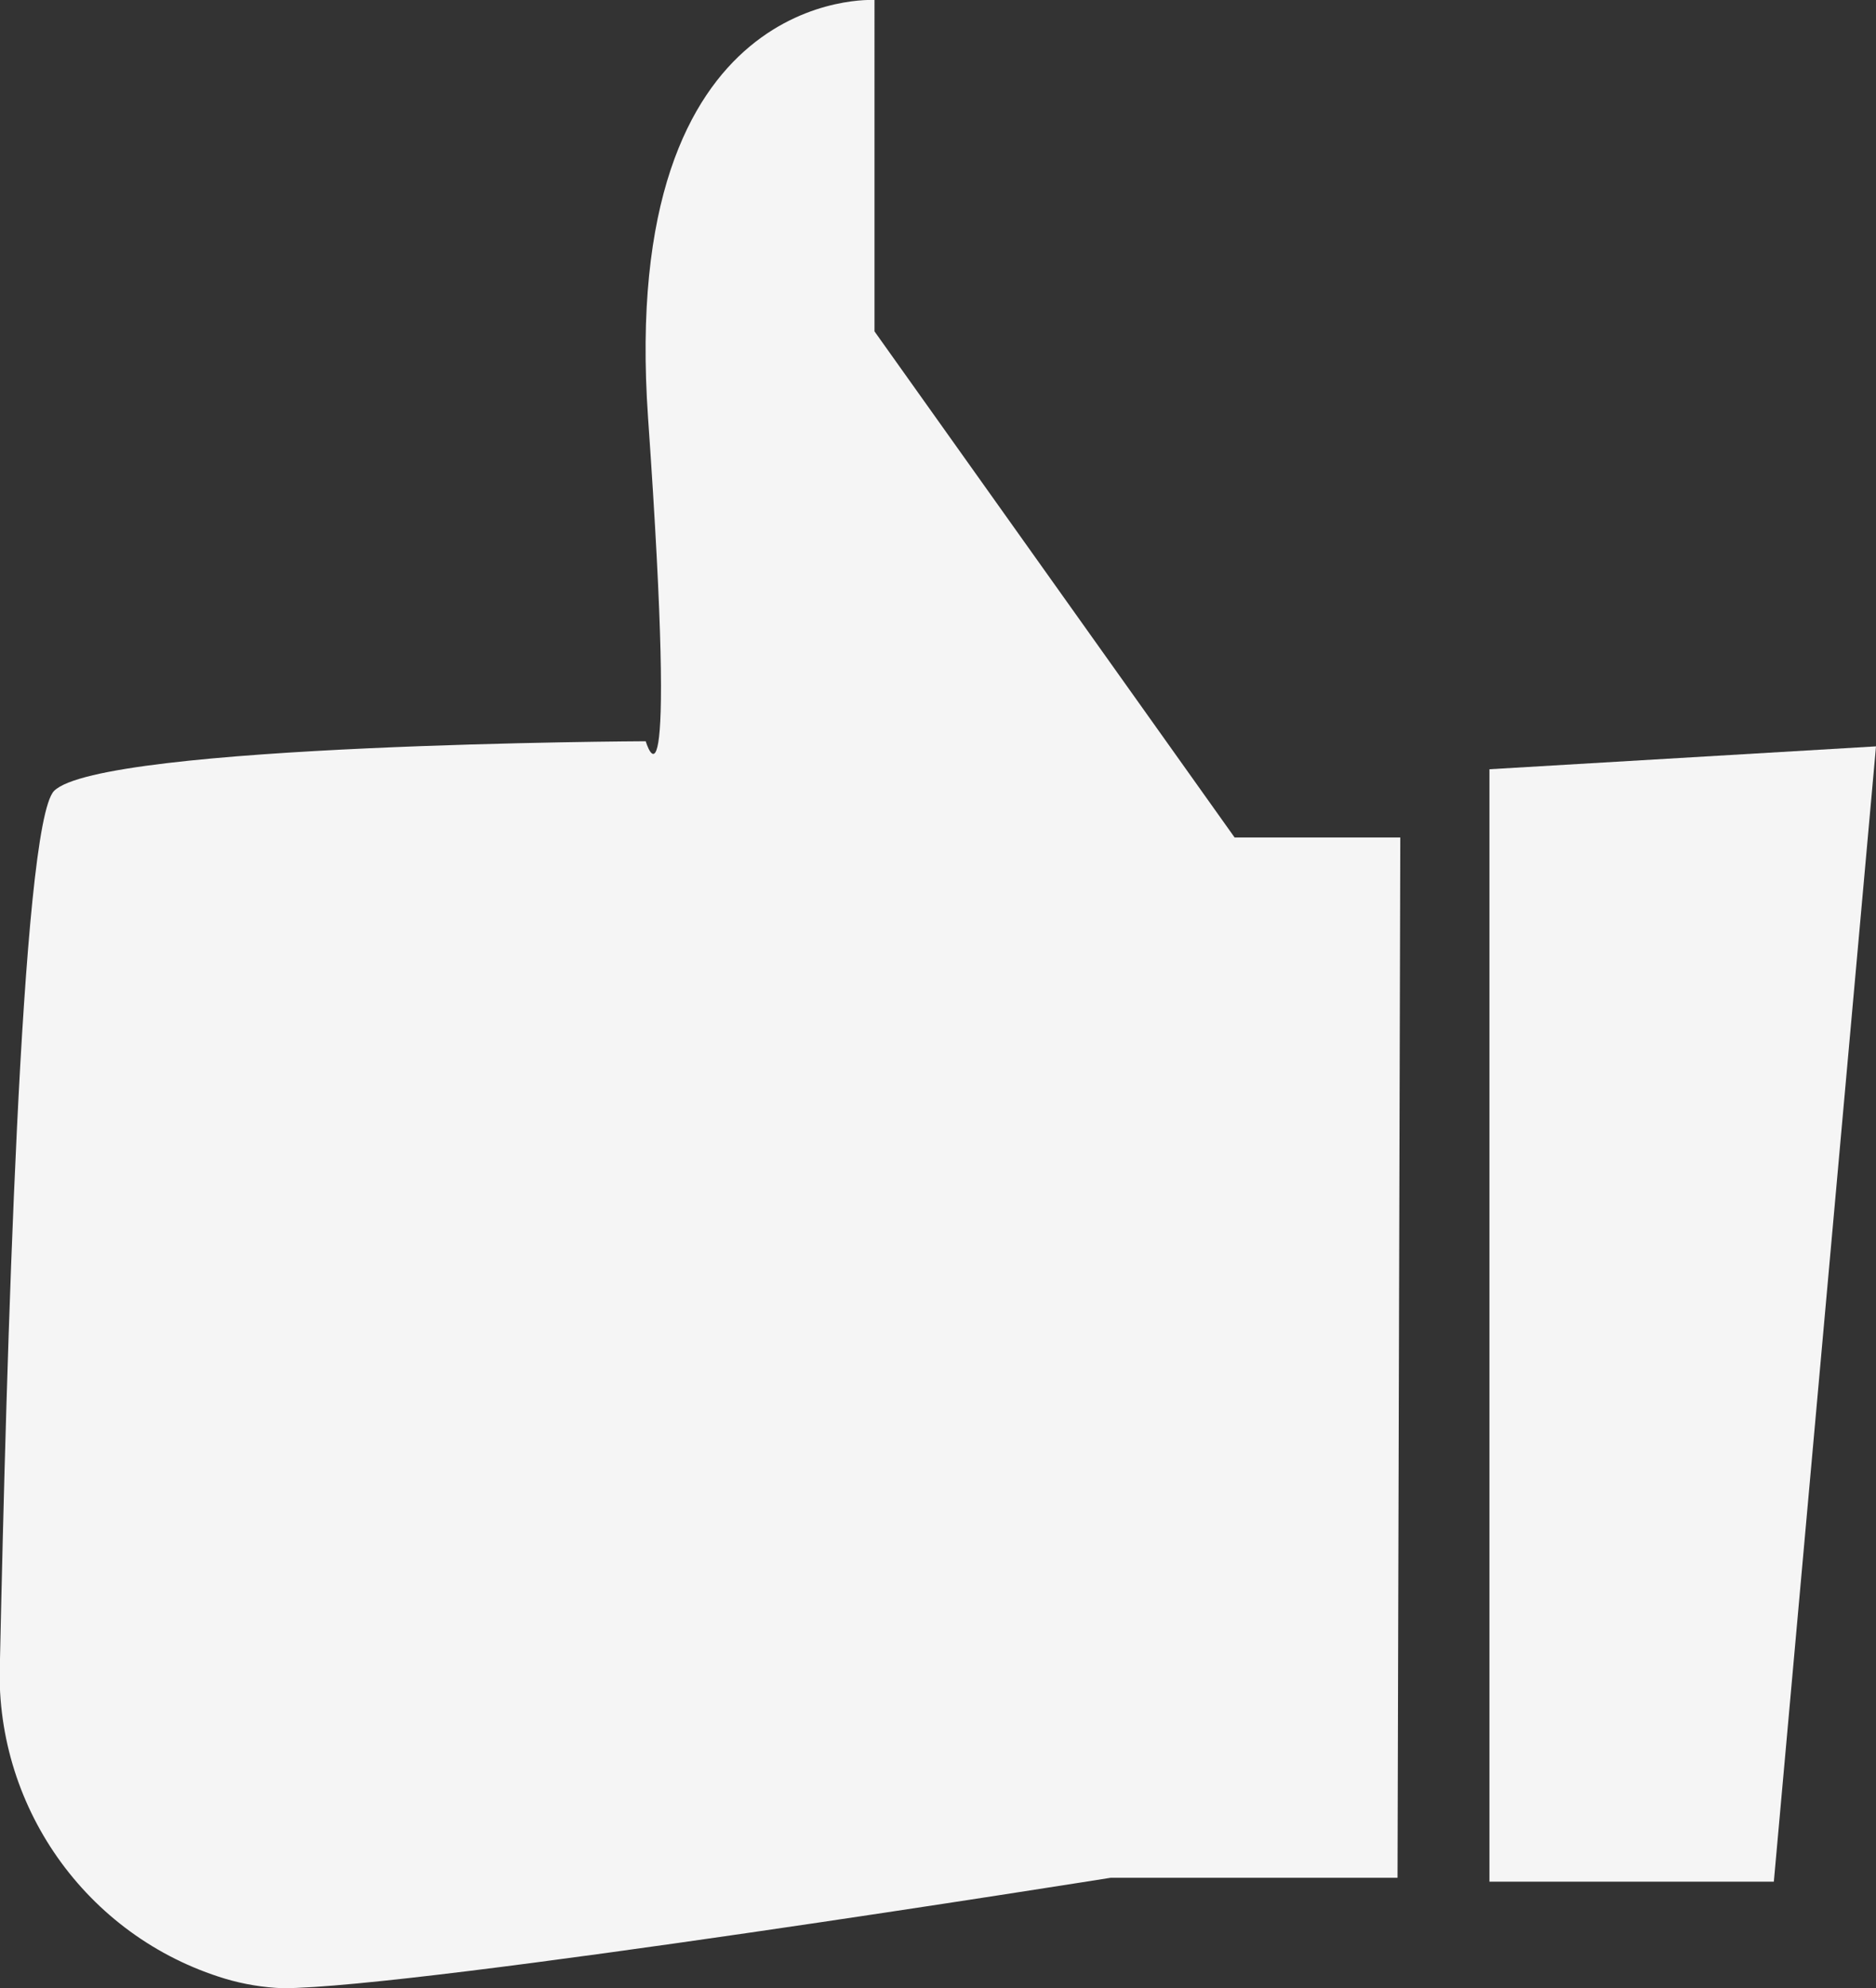
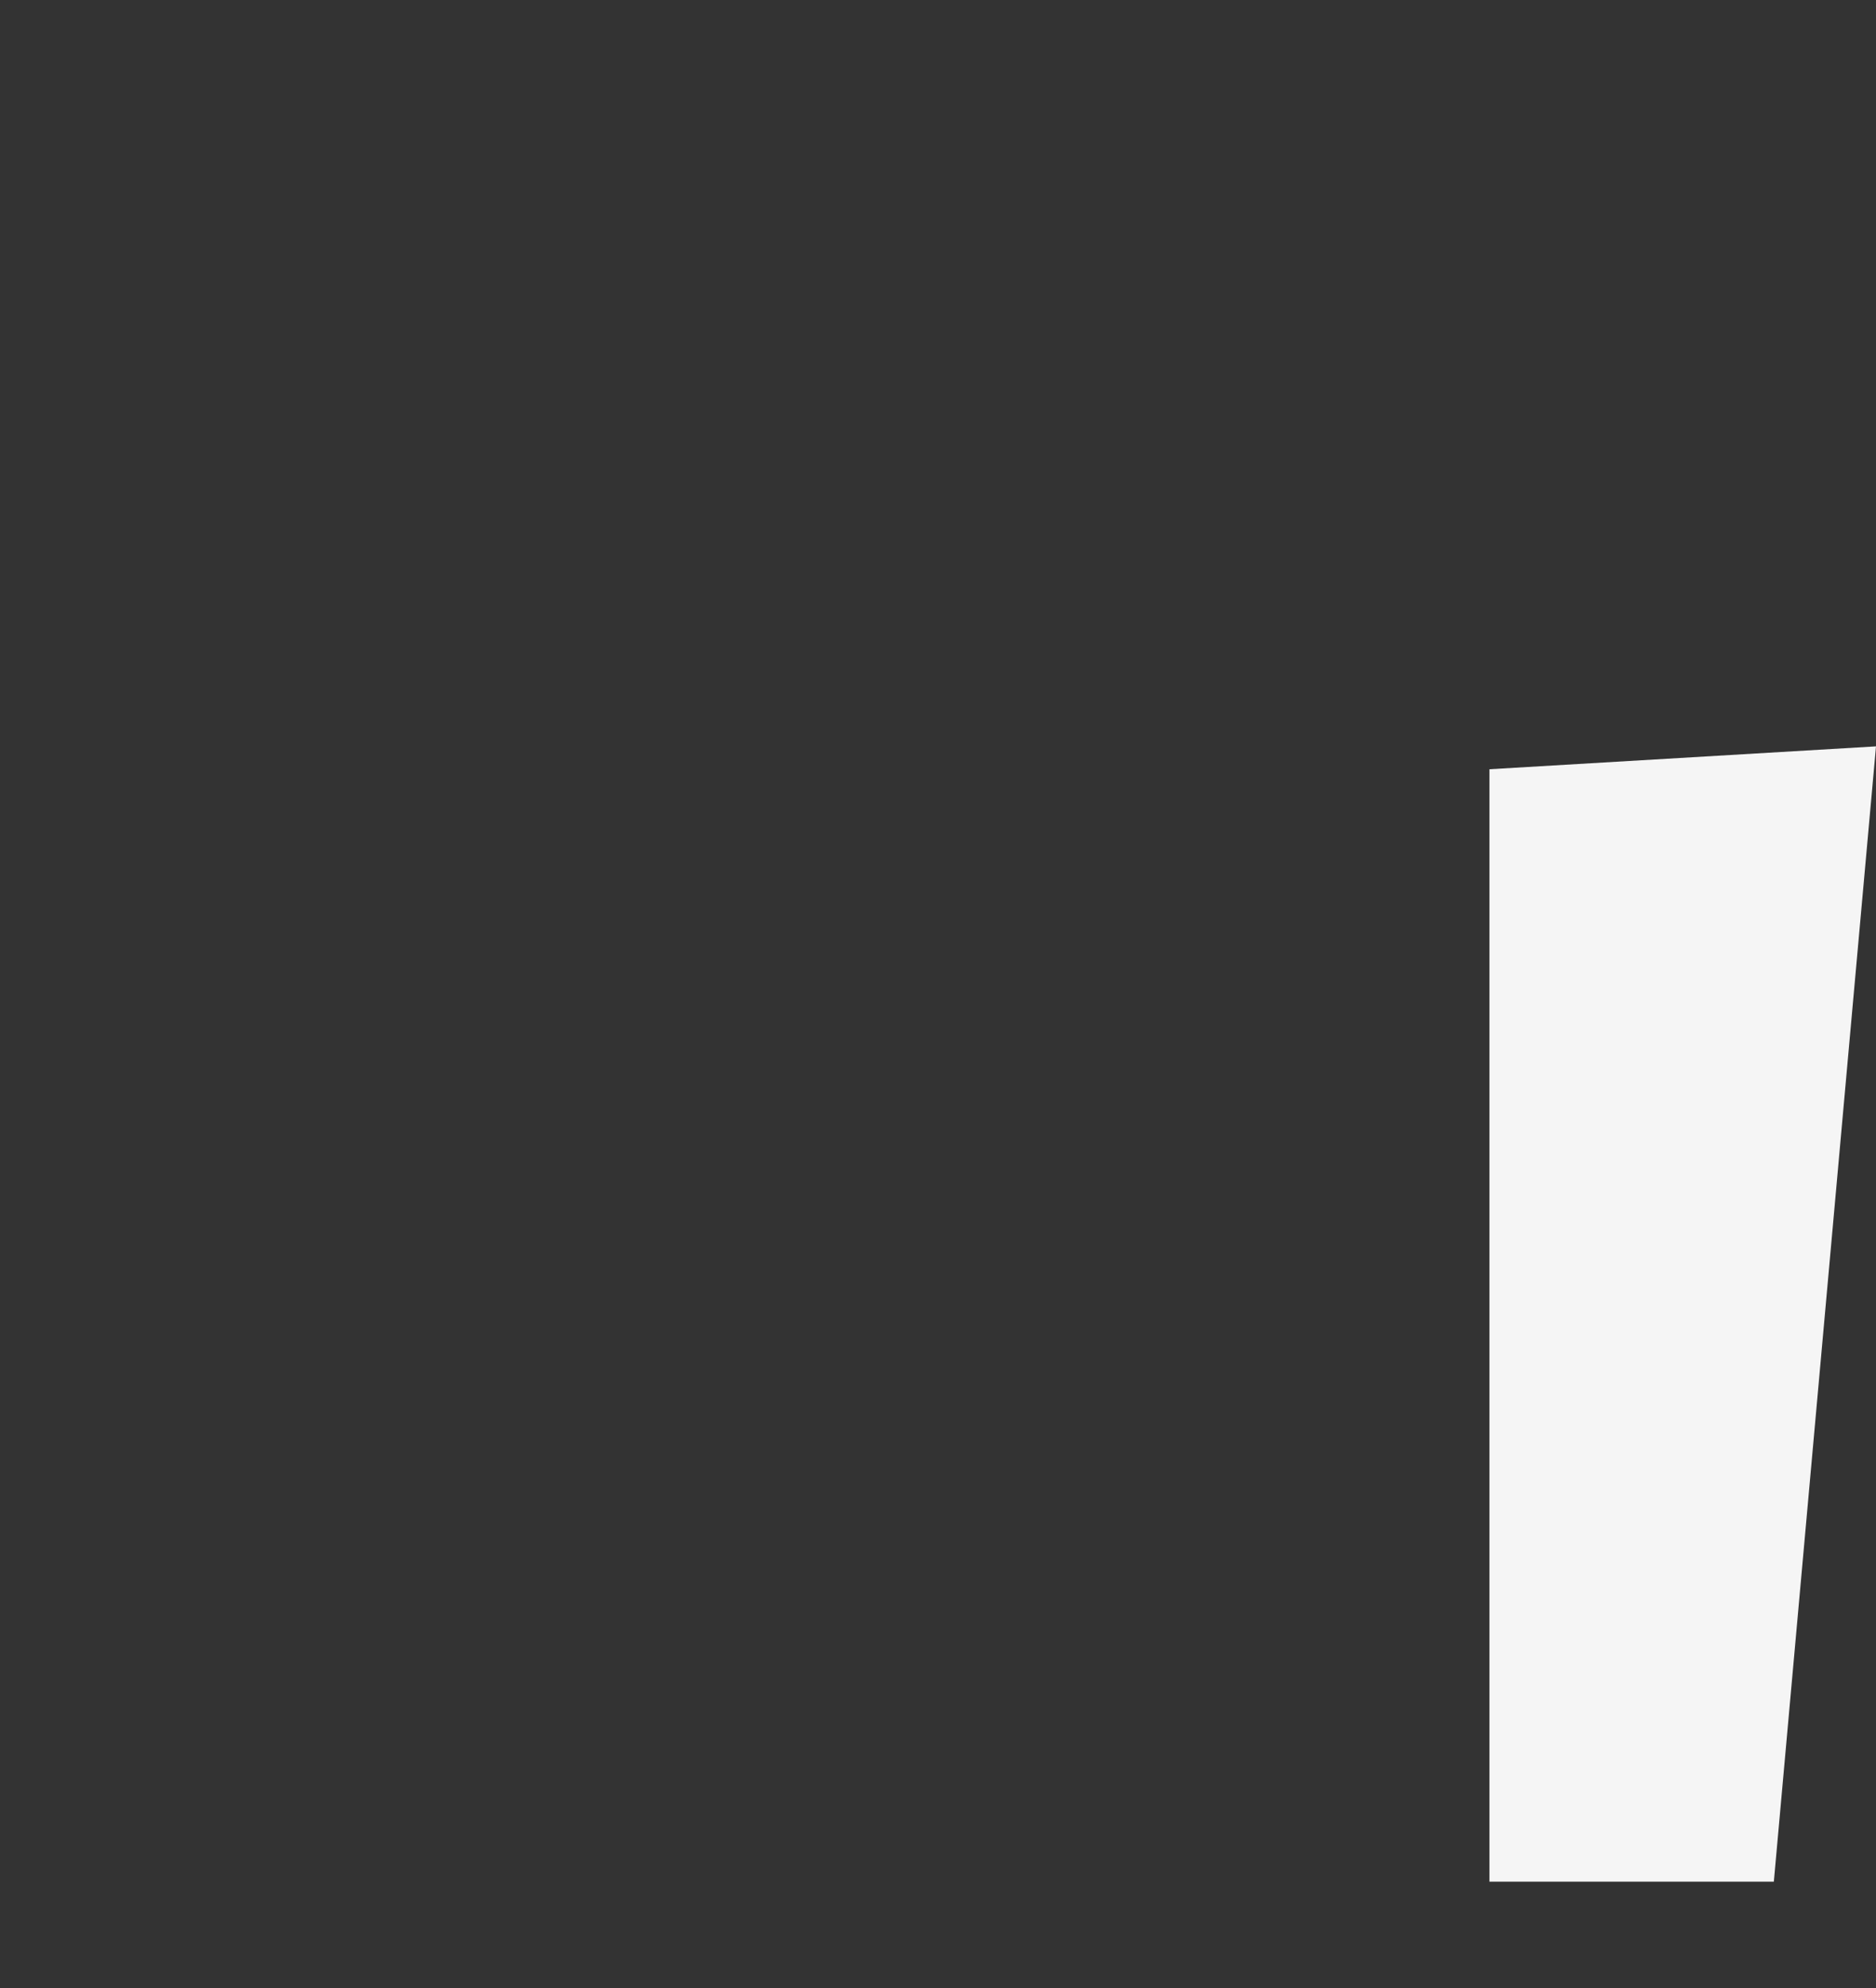
<svg xmlns="http://www.w3.org/2000/svg" id="_Слой_2" viewBox="0 0 47.56 50.4">
  <rect x="0" y="0" width="47.56" height="50.4" fill="#333333" stroke="none" />
  <defs>
    <style>.cls-1{fill:#f5f5f5;}</style>
  </defs>
  <g id="_Слой_1-2">
    <g id="freepik--background-complete--inject-148">
-       <path class="cls-1" d="M35.51,21.23h-4.21l-9.13-12.83V0s-6.51-.4-5.74,10.6-.06,8.19-.06,8.19c0,0-13.81,.06-15,1.26C.53,20.92,.16,34.64,0,42.05c-.18,3.69,2.17,7.04,5.71,8.11,.47,.14,.96,.22,1.45,.24,3.44,0,21-2.8,21-2.8h7.27l.07-26.37Z" />
      <polygon class="cls-1" points="47.56 18.92 44.97 47.7 37.76 47.7 37.76 19.5 47.56 18.92" />
    </g>
  </g>
</svg>